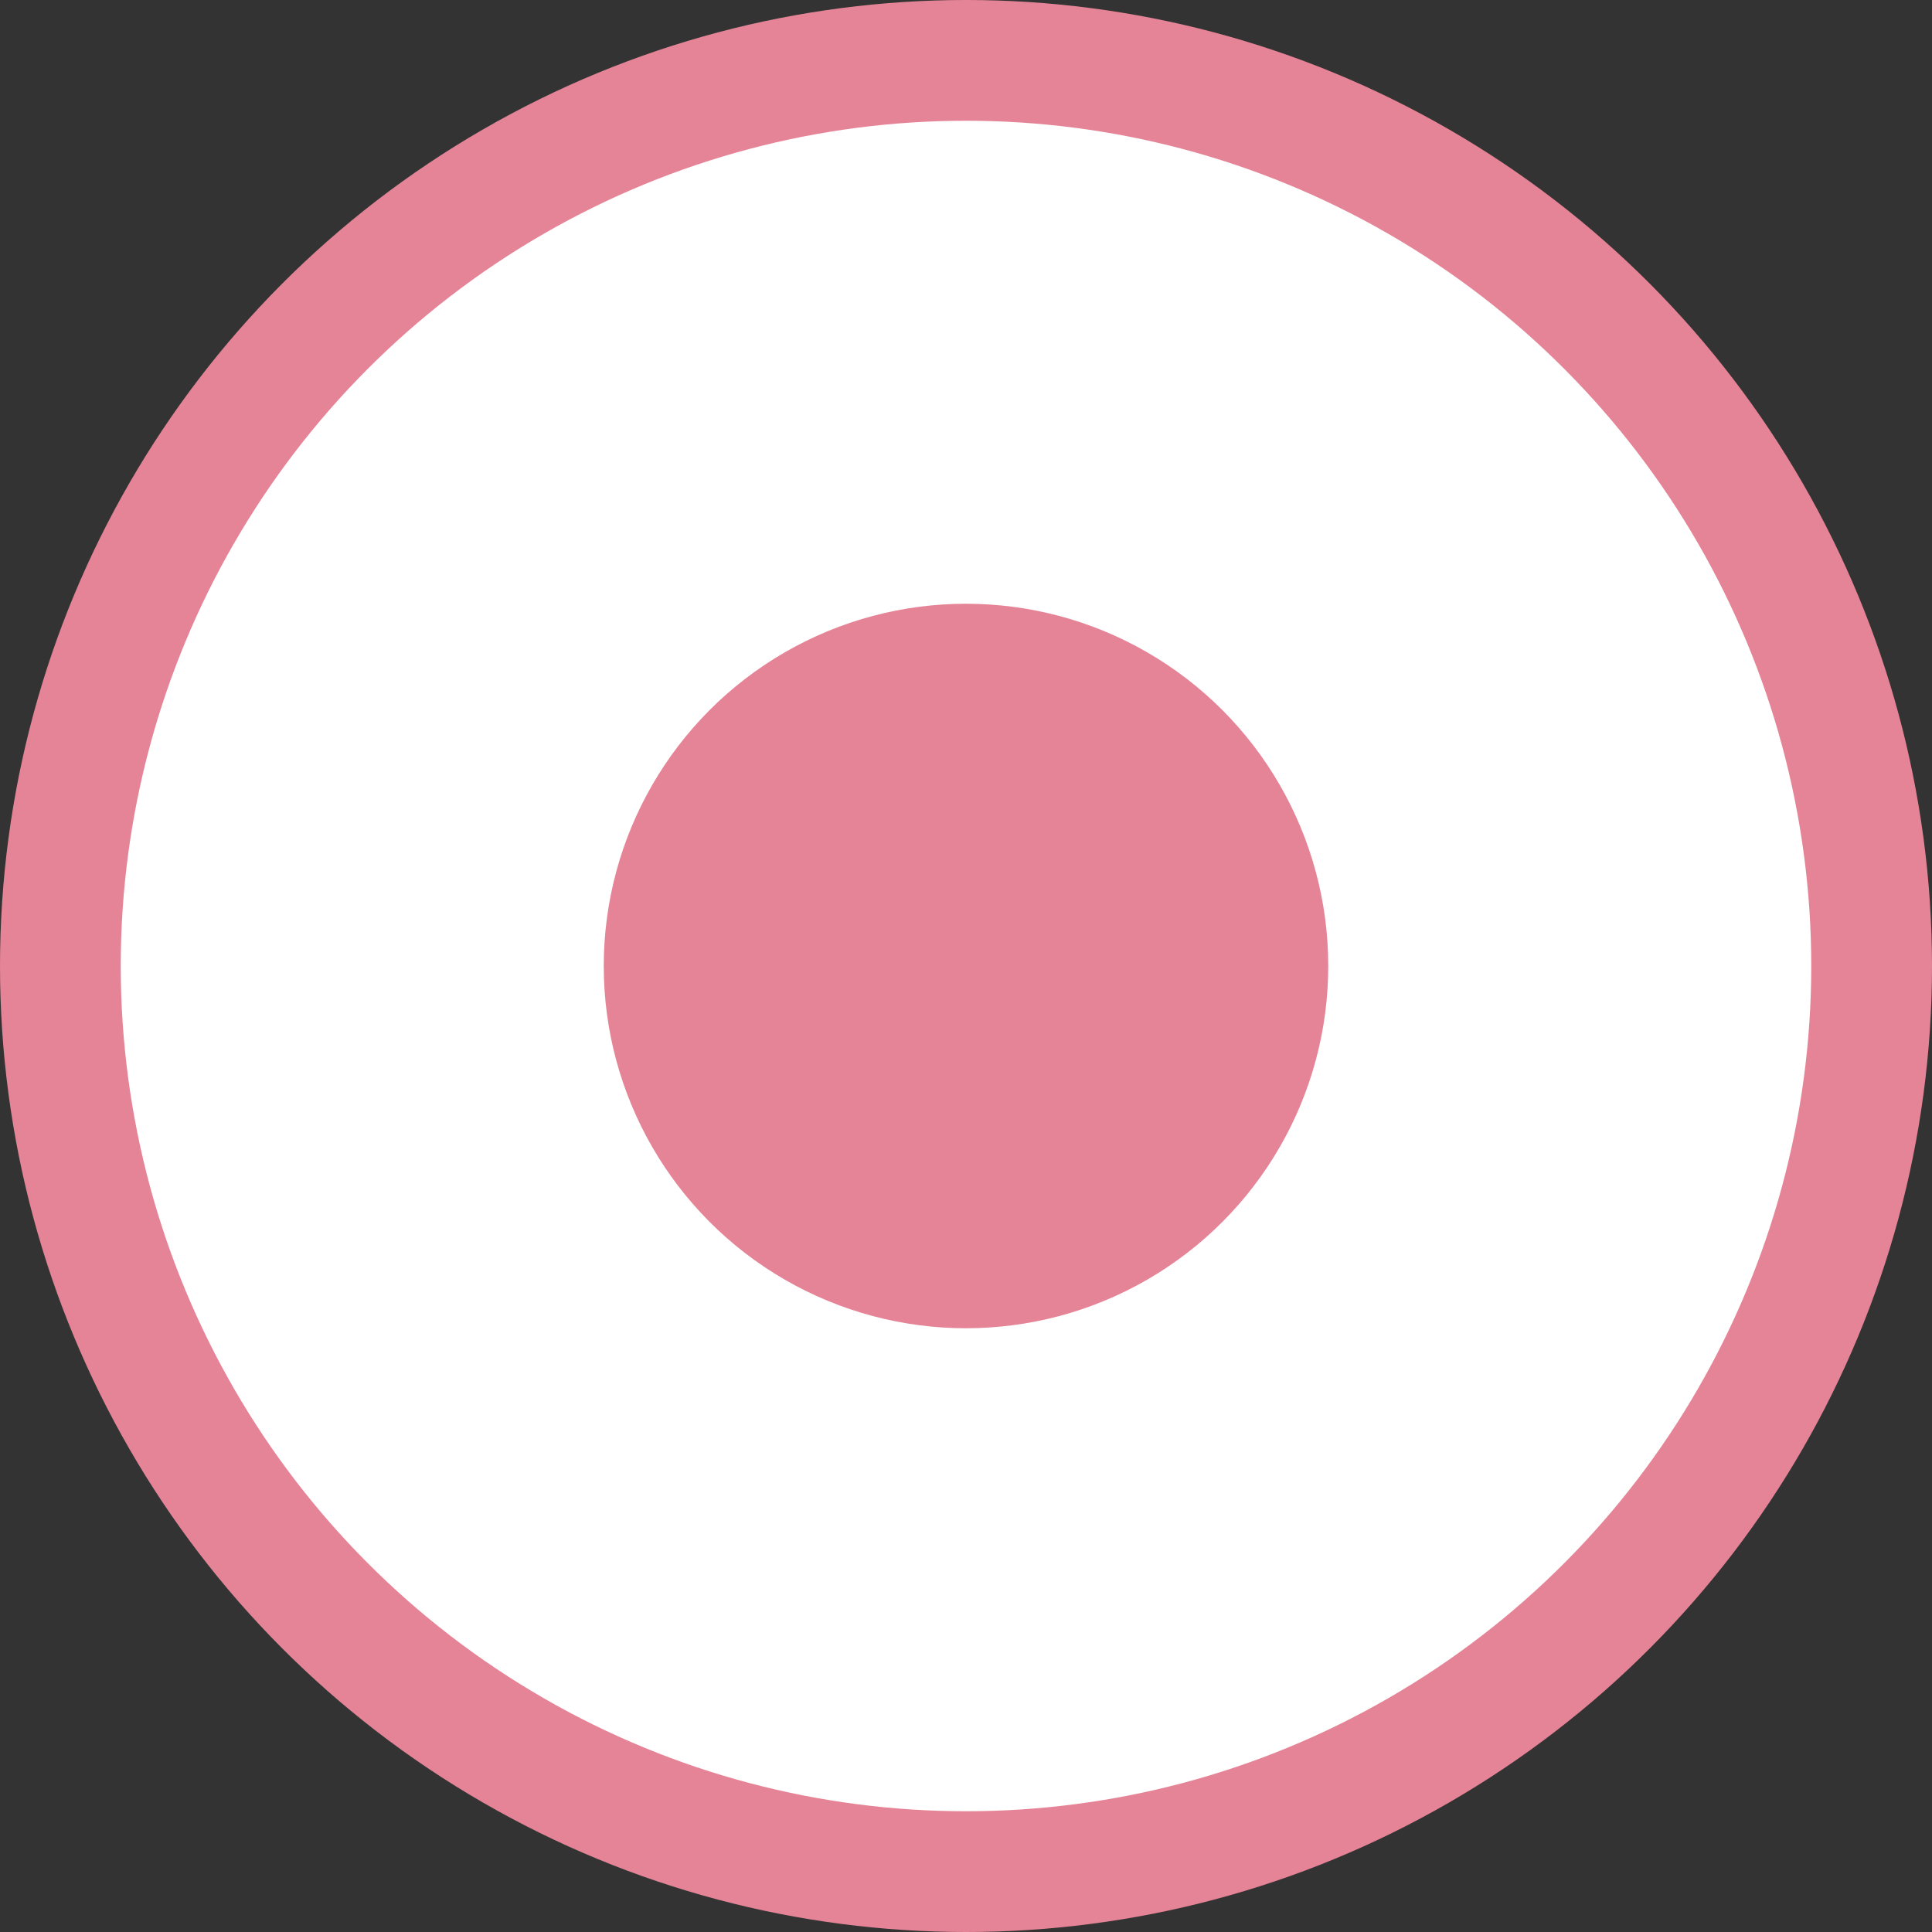
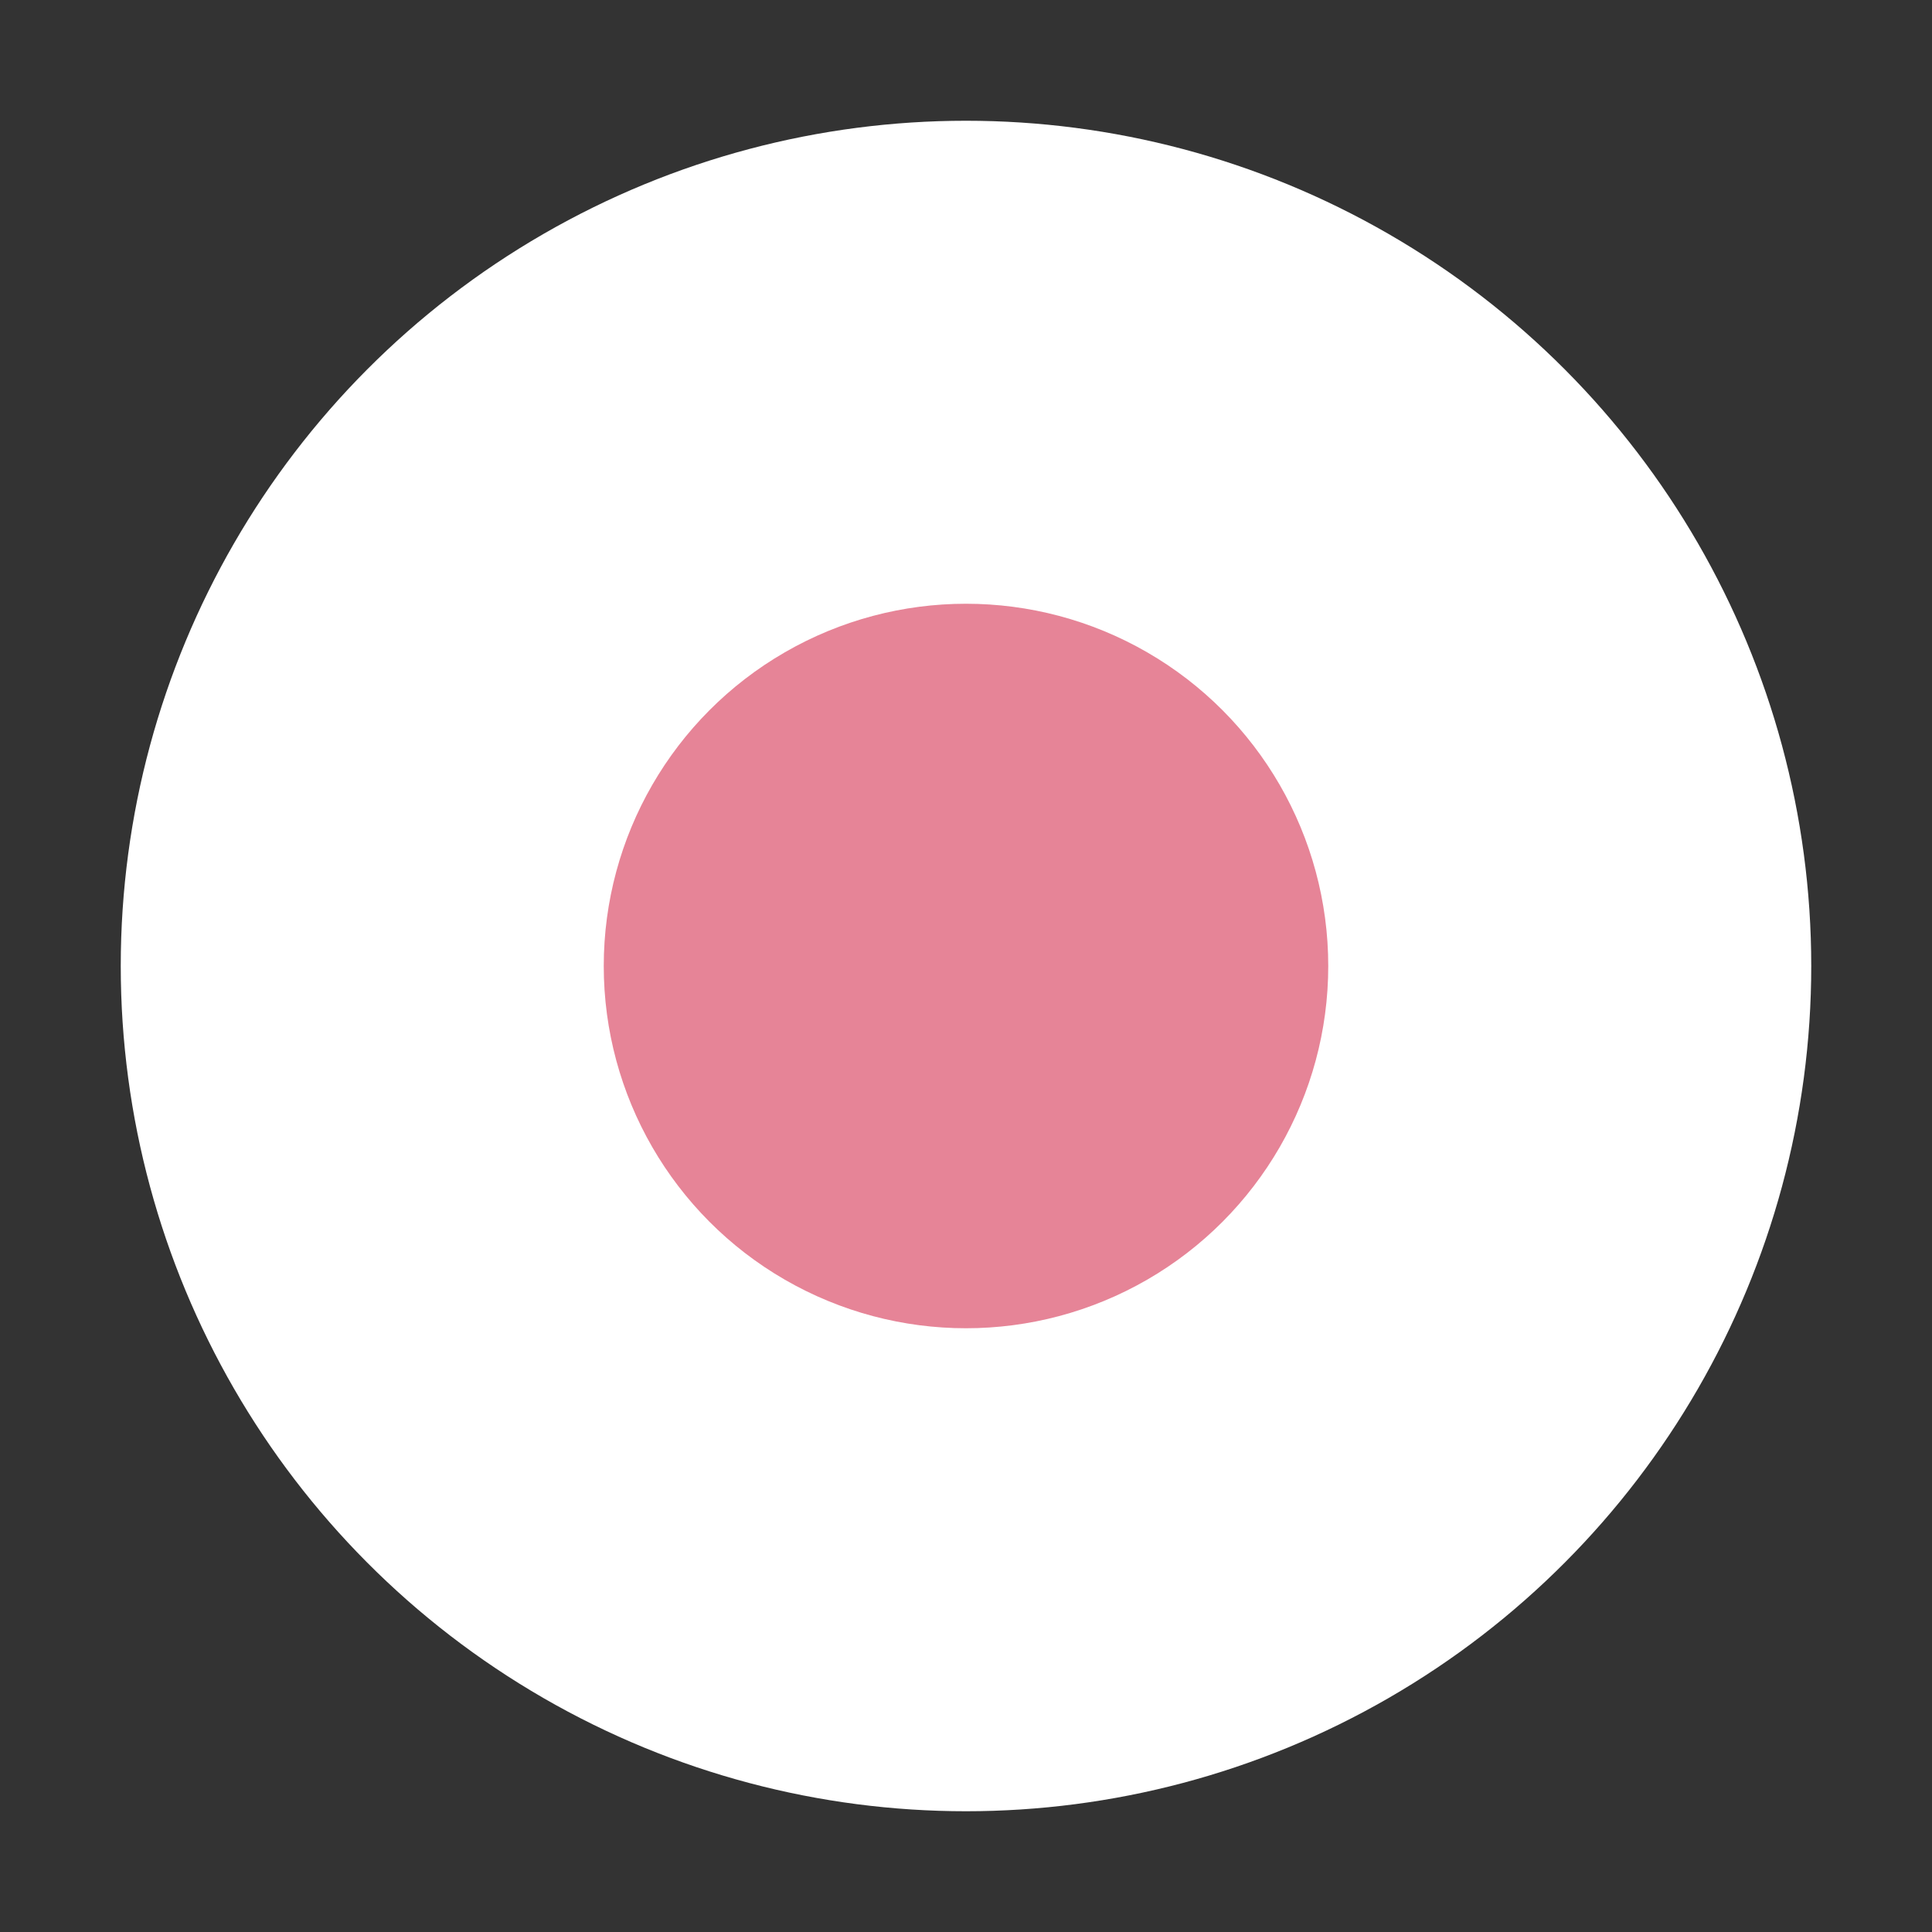
<svg xmlns="http://www.w3.org/2000/svg" viewBox="0 0 16 16">
  <rect x="0" y="0" width="16" height="16" fill="#333333" stroke="none" />




     /&amp;gt;
-  <circle cx="8" cy="8" fill="#e68497" r="8" />
-   <circle cx="8" cy="8" fill="#fff" r="7" />
+  <circle cx="8" cy="8" fill="#fff" r="7" />
  <circle cx="8" cy="8" fill="#e68497" r="3" />
</svg>